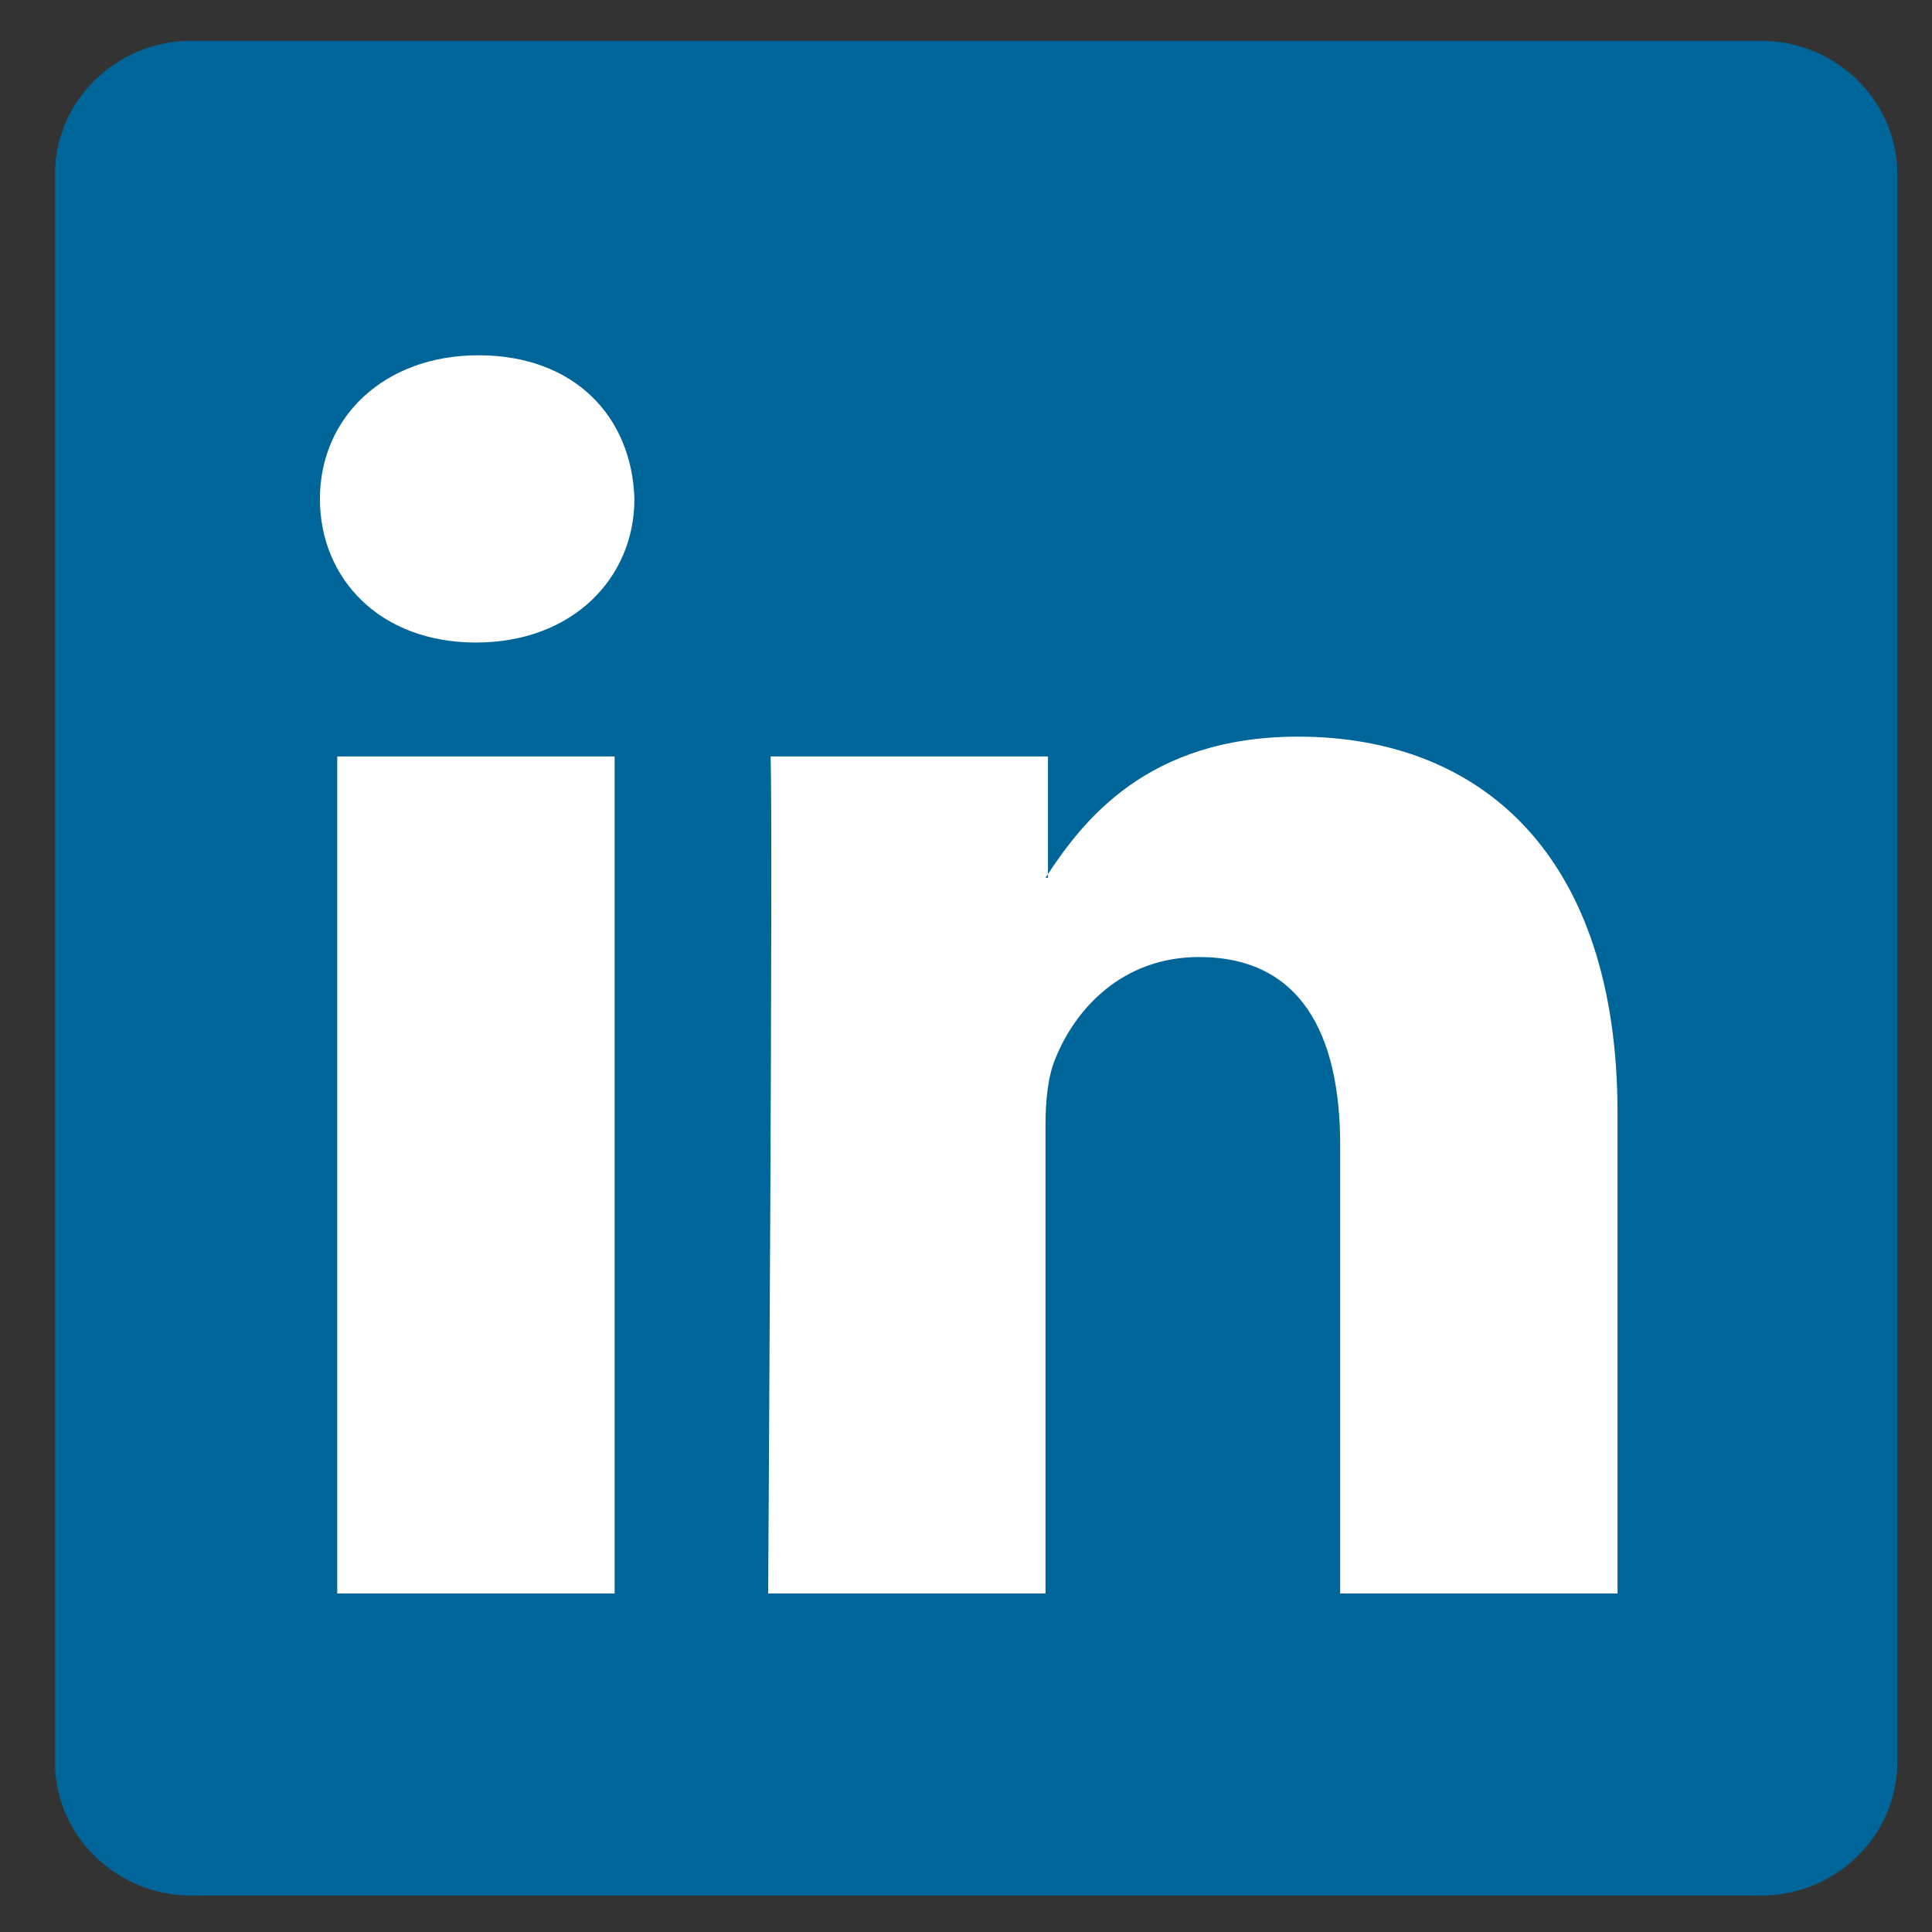
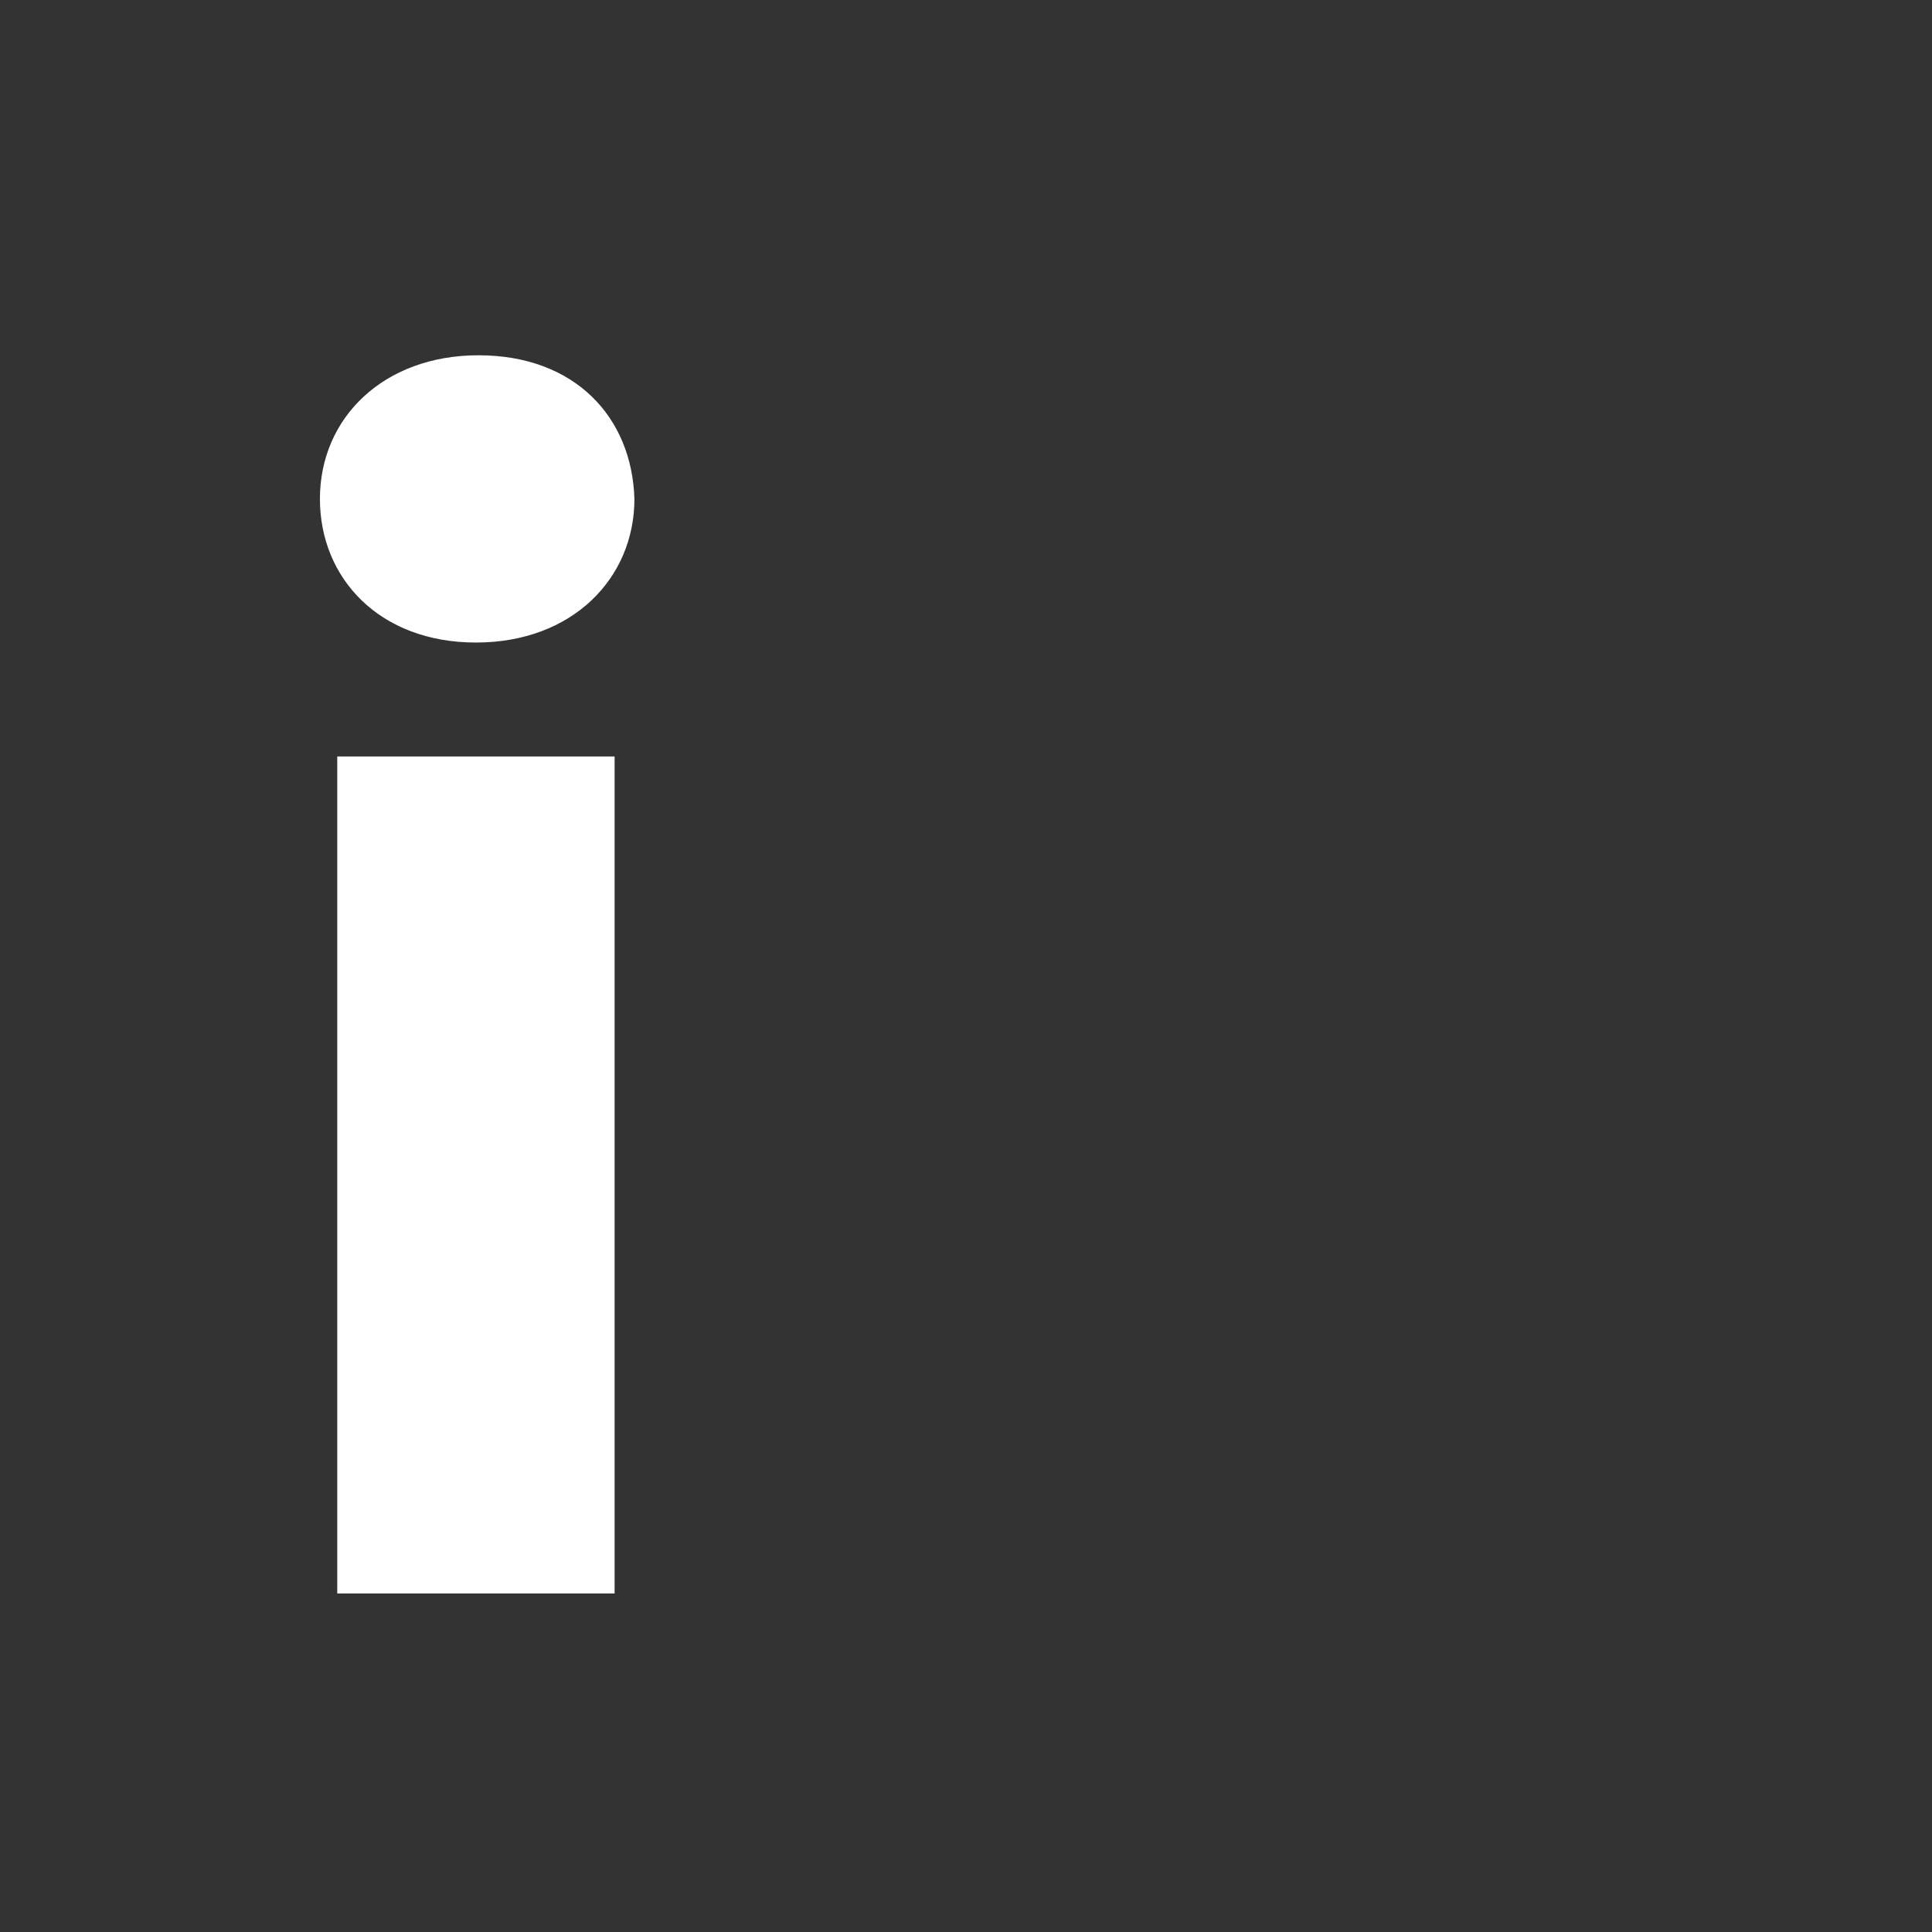
<svg xmlns="http://www.w3.org/2000/svg" xmlns:ns1="http://www.inkscape.org/namespaces/inkscape" version="1.1" id="svg3070" x="0px" y="0px" viewBox="0 0 79.5 79.5" style="enable-background:new 0 0 79.5 79.5;" xml:space="preserve">
  <rect x="0" y="0" width="79.5" height="79.5" fill="#333333" stroke="none" />
  <style type="text/css">
	.st0{fill:#006699;}
	.st1{fill-rule:evenodd;clip-rule:evenodd;fill:#FFFFFF;}
</style>
  <g id="g3019" transform="matrix(1.019,0,0,-1.019,170.6,498.033)">
-     <path id="path14" ns1:connector-curvature="0" class="st0" d="M-165.2,481.7c0,3,2.5,5.4,5.5,5.4h63.4c3,0,5.5-2.4,5.5-5.4   v-64.1c0-3-2.5-5.4-5.5-5.4h-63.4c-3,0-5.5,2.4-5.5,5.4V481.7z" />
    <path id="path28" ns1:connector-curvature="0" class="st1" d="M-142.6,424.4v33.8h-11.2v-33.8H-142.6z M-148.2,462.8   c3.9,0,6.4,2.6,6.4,5.8c-0.1,3.3-2.4,5.8-6.3,5.8c-3.8,0-6.4-2.5-6.4-5.8C-154.5,465.4-152.1,462.8-148.2,462.8L-148.2,462.8   L-148.2,462.8z" />
-     <path id="path30" ns1:connector-curvature="0" class="st1" d="M-136.4,424.4h11.2v18.9c0,1,0.1,2,0.4,2.7   c0.8,2,2.7,4.1,5.8,4.1c4.1,0,5.7-3.1,5.7-7.6v-18.1h11.2v19.4c0,10.4-5.5,15.2-12.9,15.2c-6.1,0-8.7-3.4-10.2-5.7h0.1v4.9h-11.2   C-136.2,455.1-136.4,424.4-136.4,424.4L-136.4,424.4z" />
  </g>
</svg>